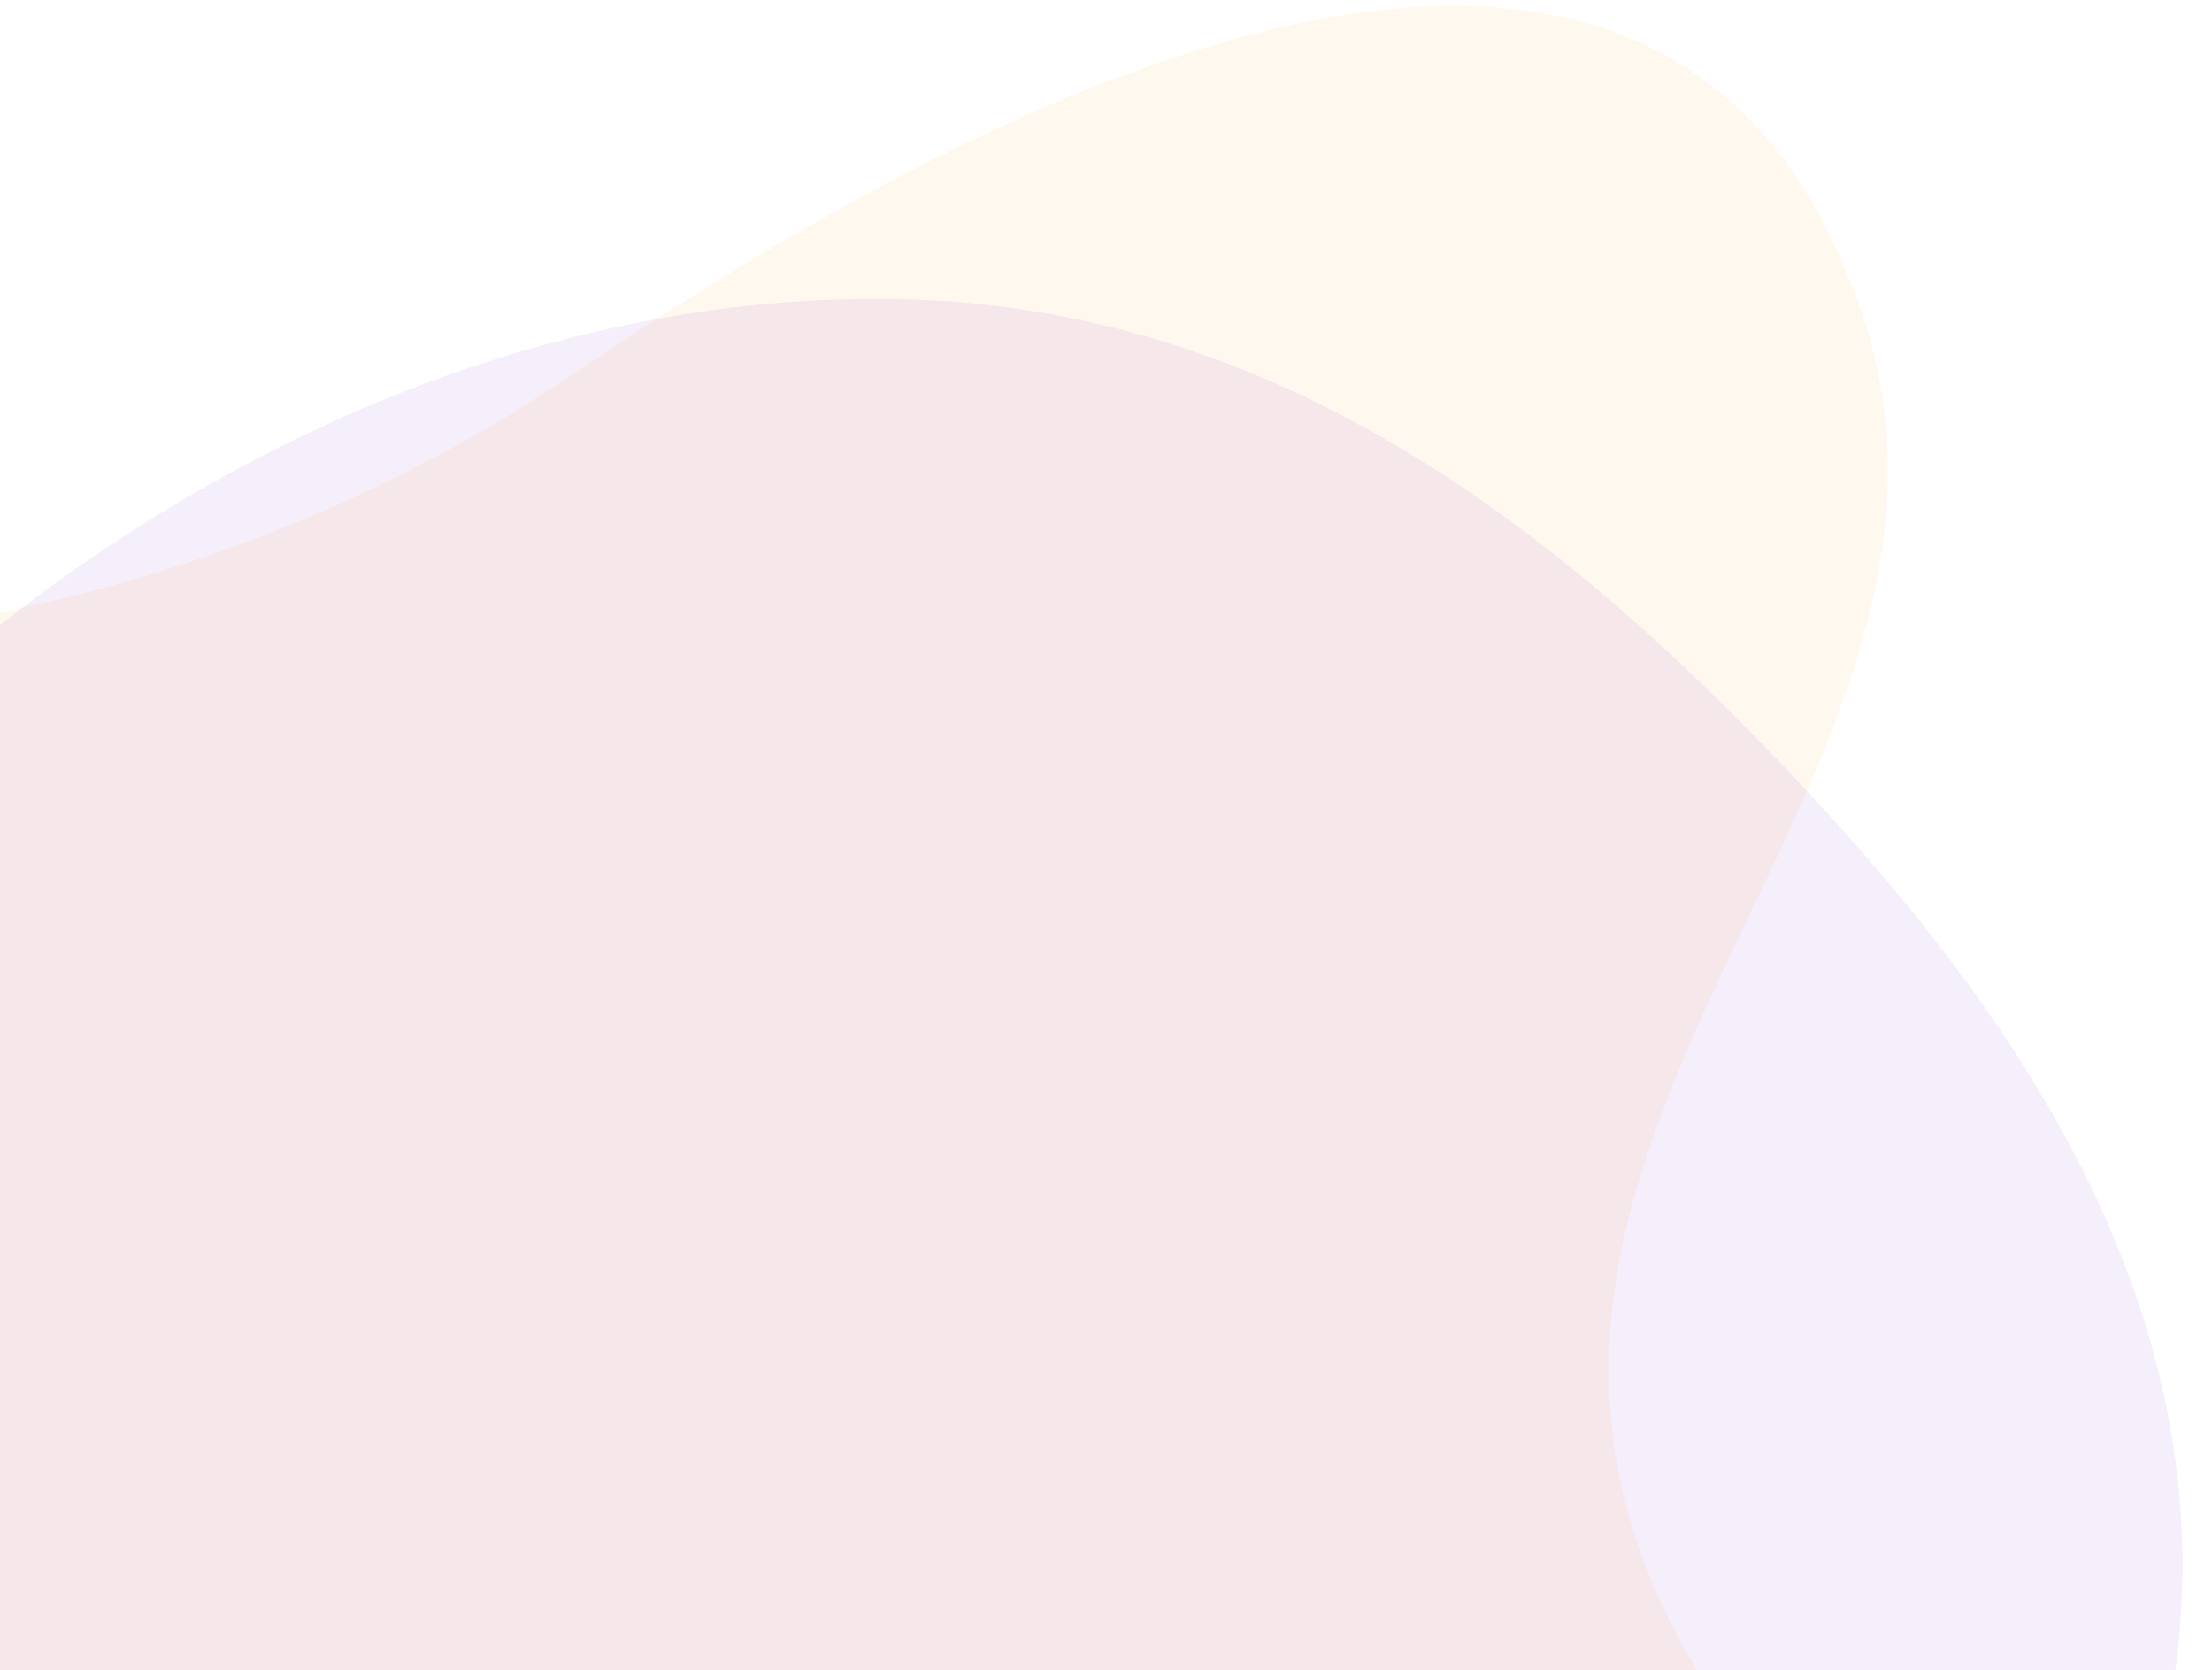
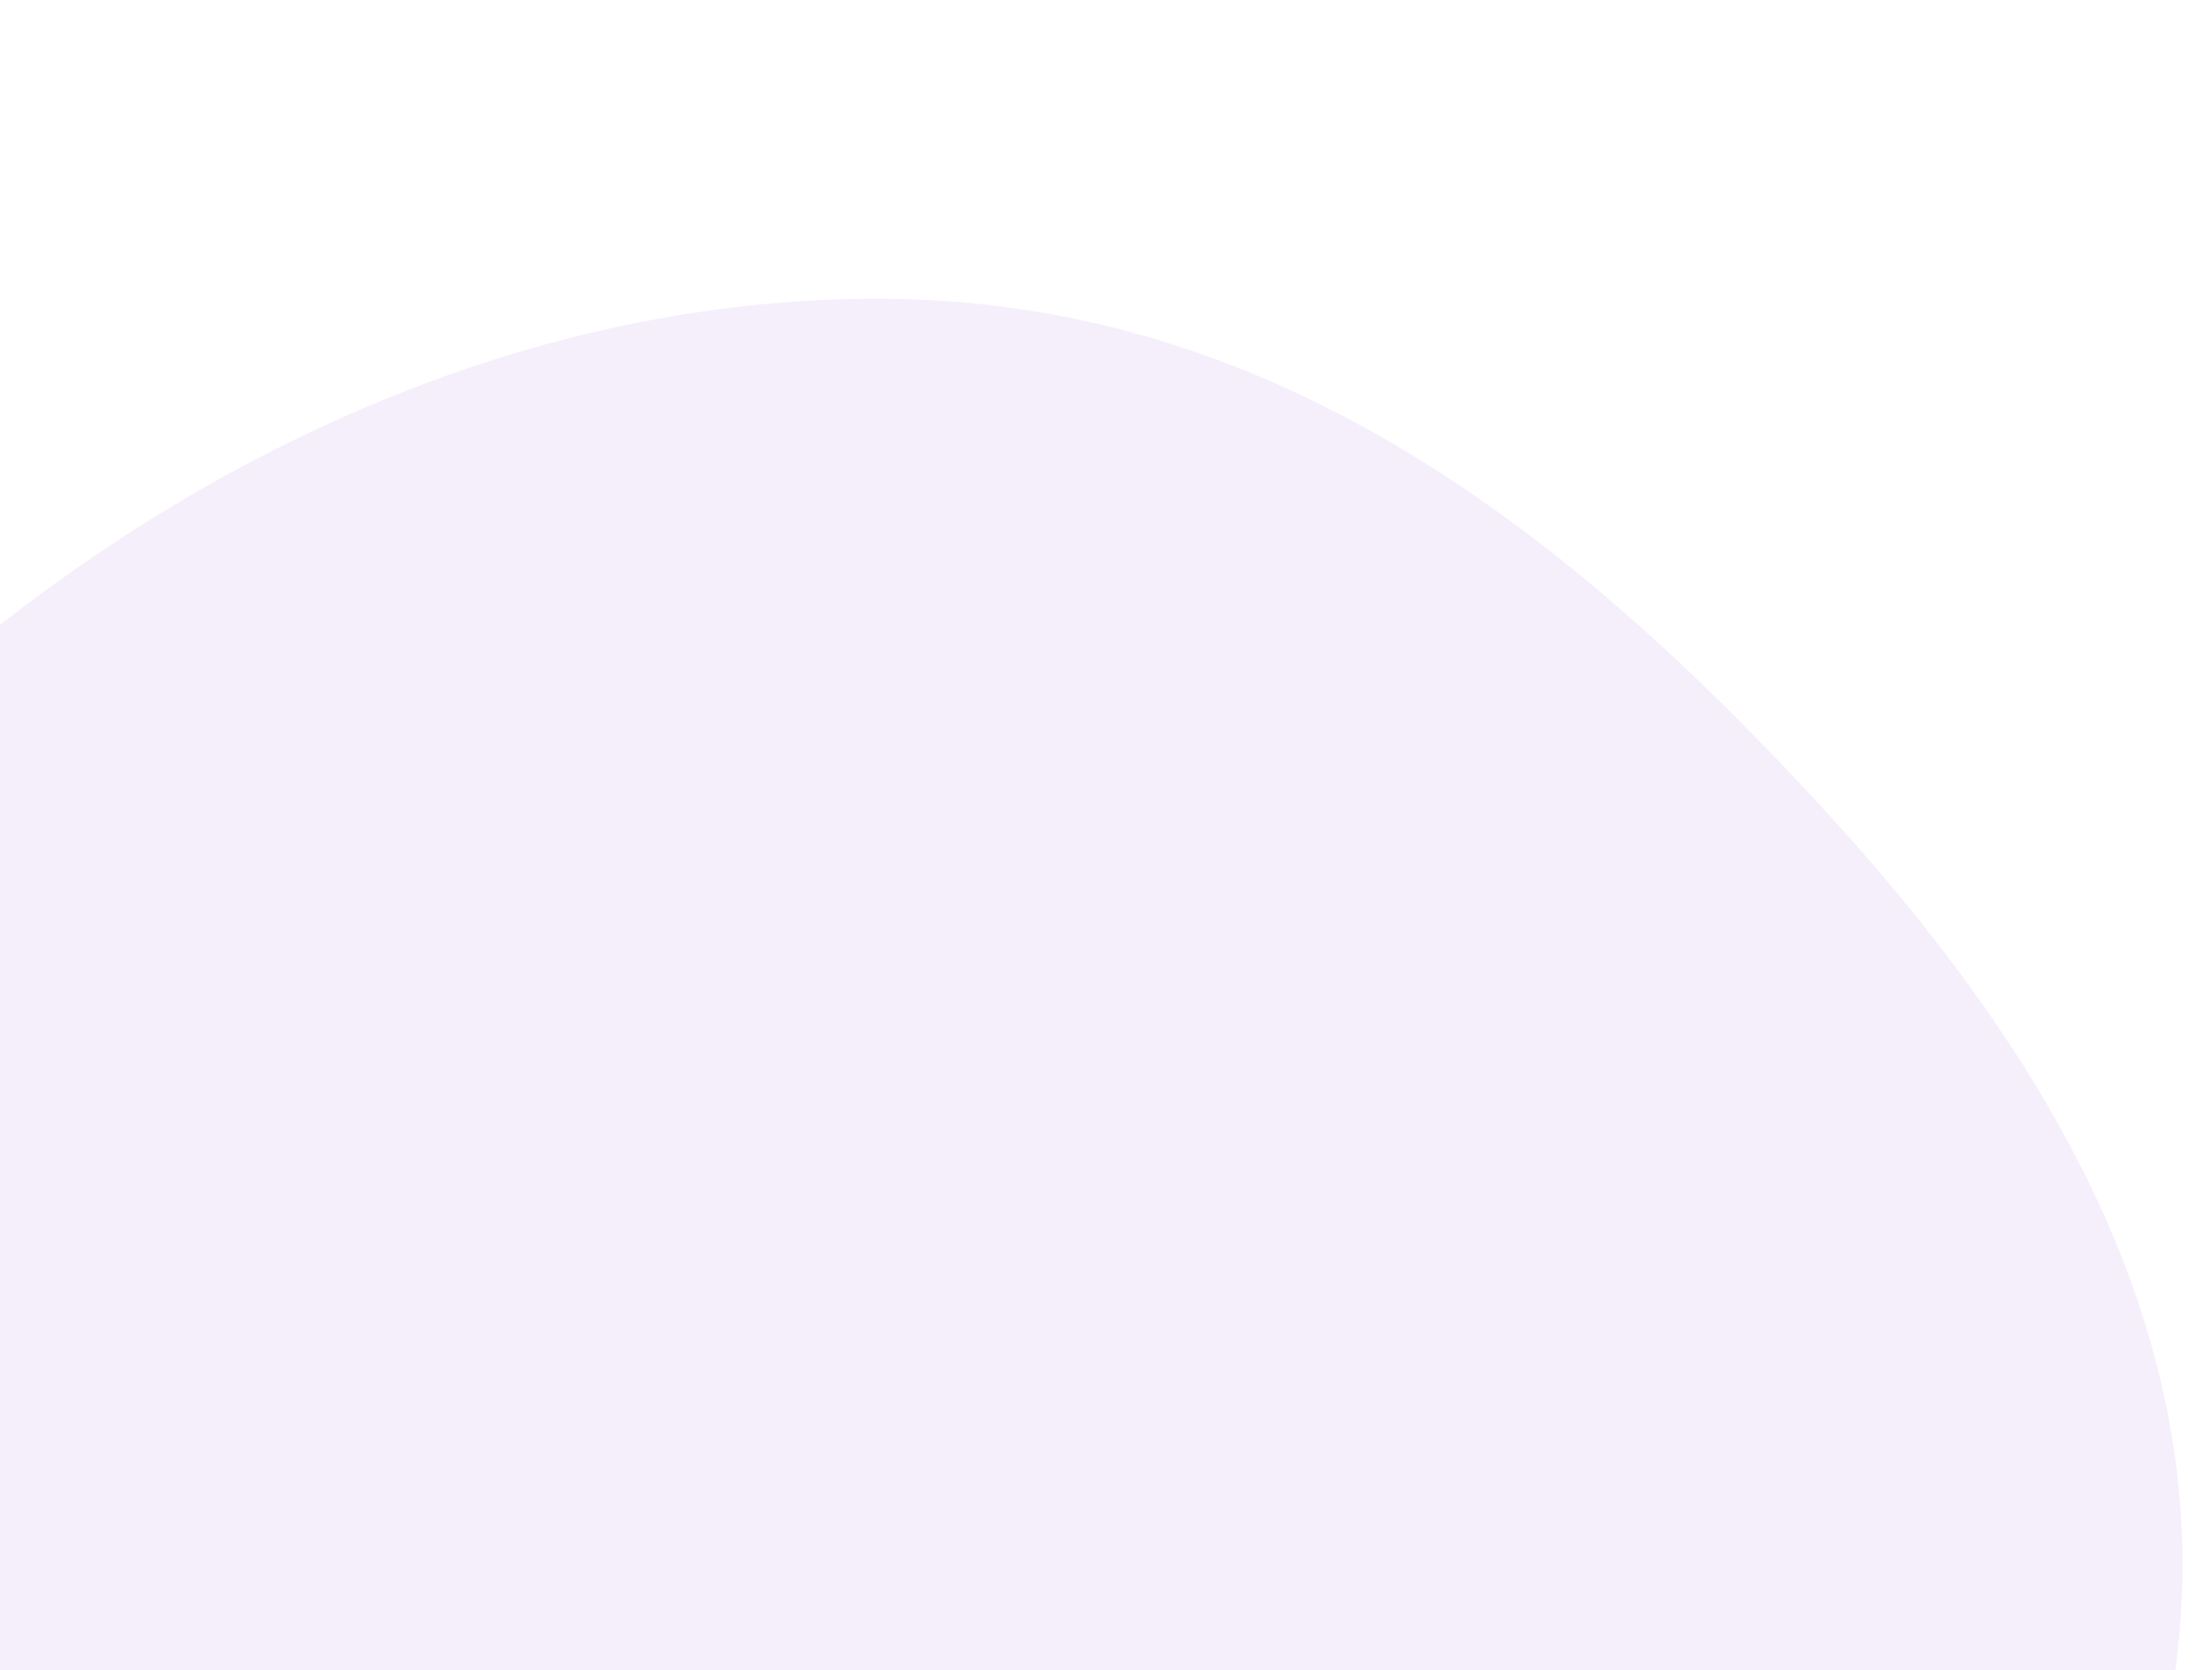
<svg xmlns="http://www.w3.org/2000/svg" width="404" height="305" viewBox="0 0 404 305">
  <defs>
    <clipPath id="clip-path">
      <rect id="Rectangle_144" data-name="Rectangle 144" width="404" height="305" transform="translate(0 5863)" fill="#fff" stroke="#707070" stroke-width="1" />
    </clipPath>
  </defs>
  <g id="Shape_Blobs_03" transform="translate(0 -5863)" clip-path="url(#clip-path)">
    <g id="Group_183" data-name="Group 183" transform="translate(120 240.5)">
      <path id="Path_186" data-name="Path 186" d="M615.1,155.438C593.481,98.178,561.929,47.436,504.576,21,451.655-3.394,390.945-5.045,334.906,8.4,272.058,23.475,214.739,55.462,160.652,89.93,107.35,123.9,54.693,163.618,23.877,220.2-3.808,271.036-10.594,333.488,20.607,384.42c33.788,55.155,96.556,65.21,155.612,50.489,64.464-16.07,123.844-56.119,192.533-51.374,32.234,2.227,55.3,21.733,85.81,29.467a142.934,142.934,0,0,0,88.76-5.808c40.6-16.426,74.047-50.849,87.754-92.626C648.29,262.1,633.95,205.349,615.1,155.438c-12.445-32.955,18.465,48.9,0,0" transform="matrix(0.914, -0.407, 0.407, 0.914, -426.946, 5863.252)" fill="#6f00b9" opacity="0.07" />
-       <path id="Path_185" data-name="Path 185" d="M713.362,44.161C658.445-58.9,534.746,44.494,484.5,91.434c-81.228,75.888-174.413,81.594-279.188,97.665C120.661,202.084,18.475,239.007,1.948,335.487-16.471,443.008,99.663,482.8,184.992,481.085c97.789-1.972,174.946-8.839,267.974,28.785,85.838,34.716,182.09,60.469,264.609,1.244,31.99-22.959,57.987-58.571,65.029-97.824,9.827-54.768-28.73-81.7-60.029-119.007-71.424-85.144,34.08-168.873-9.213-250.122h0" transform="matrix(0.988, 0.156, -0.156, 0.988, -478.156, 5523.861)" fill="#f99600" opacity="0.07" />
    </g>
  </g>
</svg>